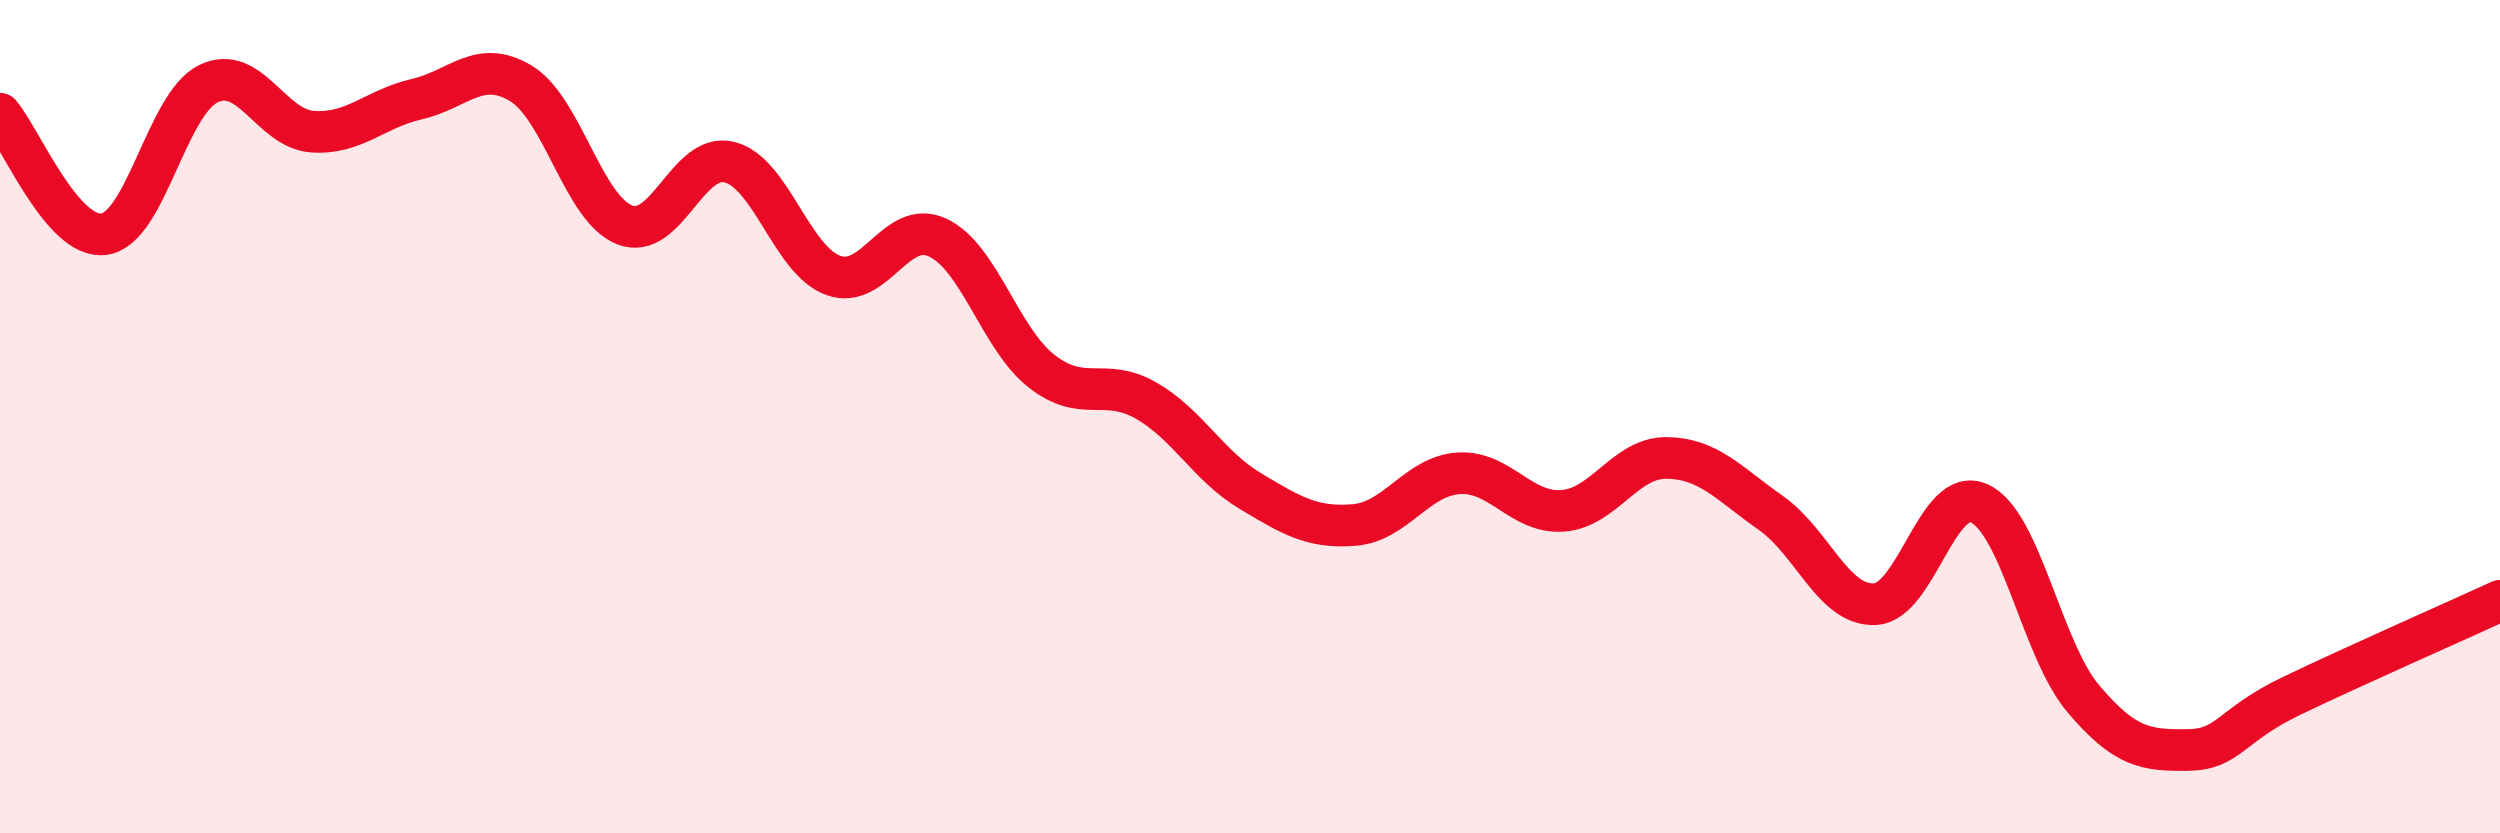
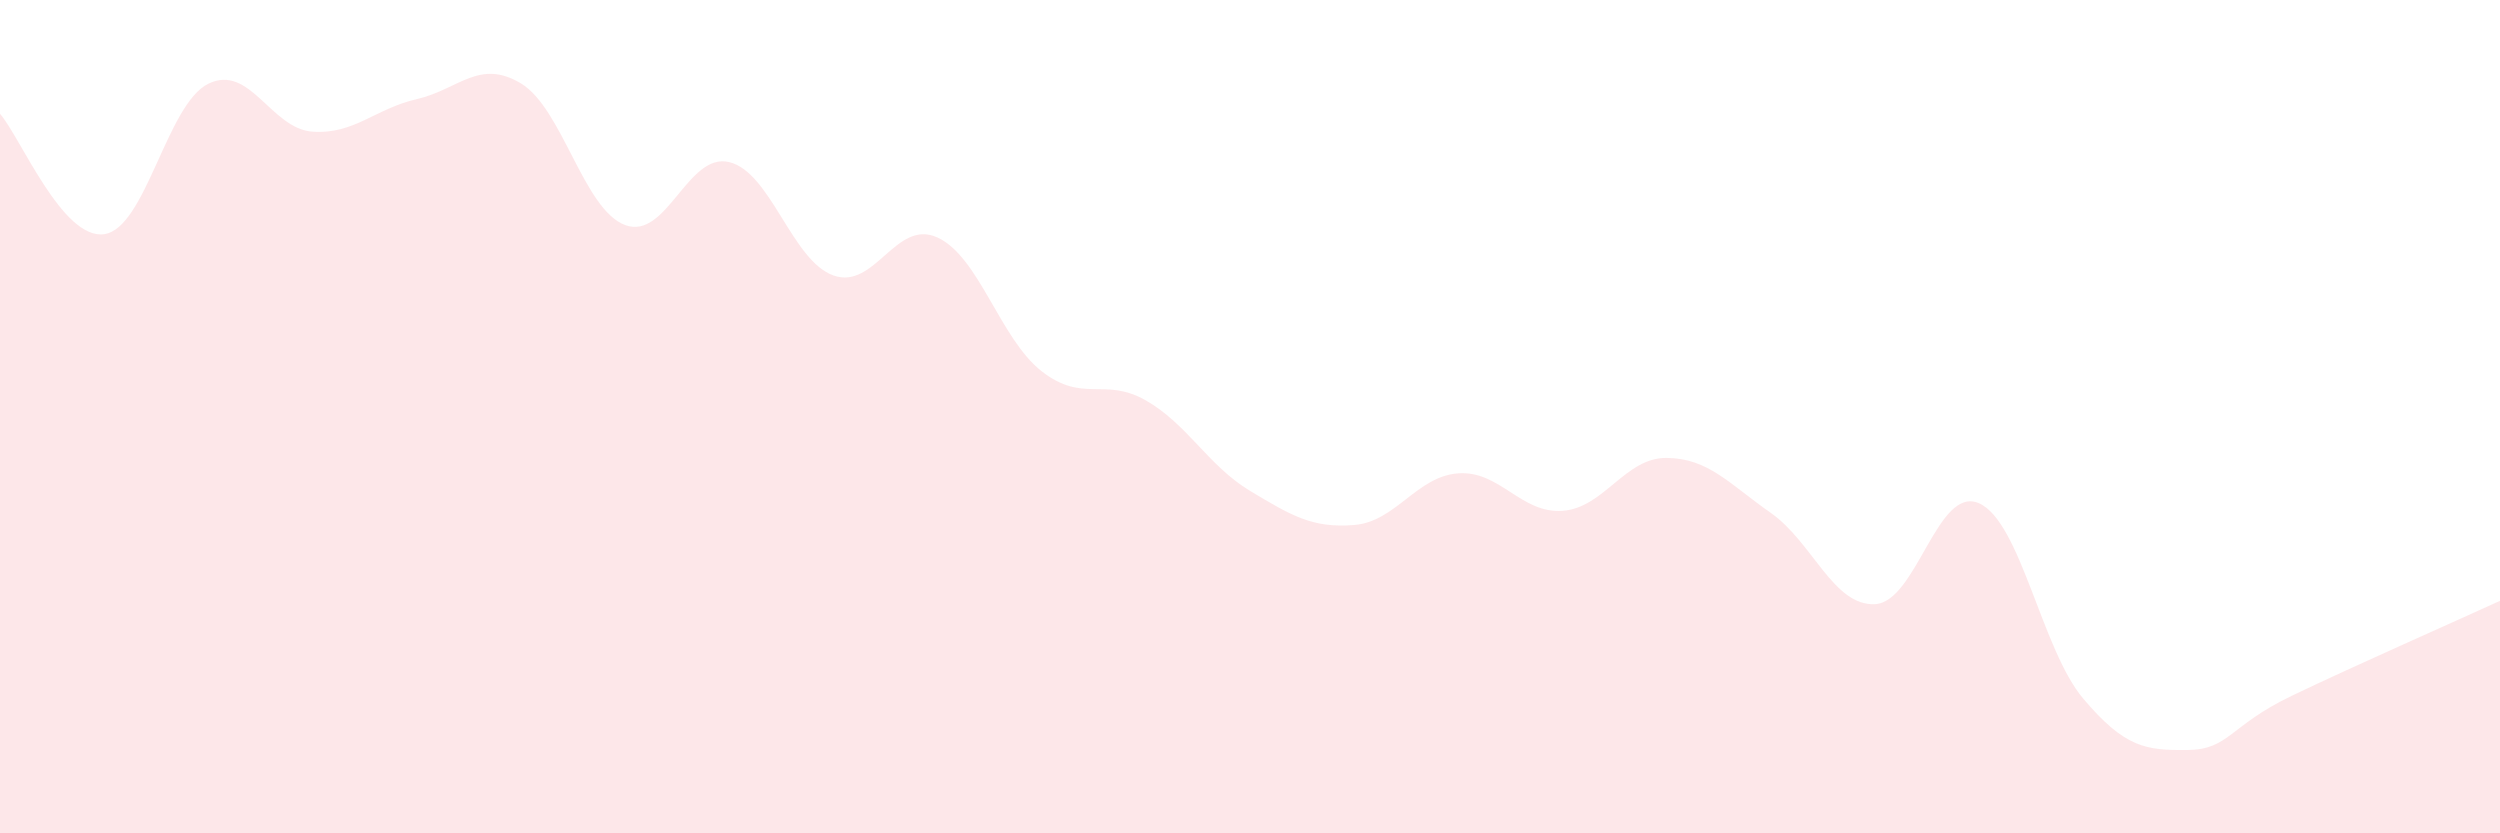
<svg xmlns="http://www.w3.org/2000/svg" width="60" height="20" viewBox="0 0 60 20">
  <path d="M 0,2.73 C 0.5,3.31 1.5,5.76 2.5,5.62 C 3.5,5.48 4,2.5 5,2.01 C 6,1.52 6.5,3.09 7.5,3.16 C 8.5,3.23 9,2.61 10,2.38 C 11,2.15 11.5,1.4 12.5,2 C 13.5,2.6 14,5.02 15,5.4 C 16,5.78 16.5,3.65 17.5,3.89 C 18.5,4.13 19,6.25 20,6.61 C 21,6.97 21.5,5.24 22.5,5.7 C 23.5,6.16 24,8.13 25,8.91 C 26,9.69 26.5,9.04 27.5,9.61 C 28.5,10.18 29,11.18 30,11.78 C 31,12.38 31.5,12.68 32.5,12.6 C 33.5,12.52 34,11.43 35,11.36 C 36,11.29 36.5,12.33 37.5,12.26 C 38.5,12.19 39,10.98 40,10.99 C 41,11 41.5,11.61 42.5,12.31 C 43.5,13.01 44,14.55 45,14.5 C 46,14.45 46.5,11.63 47.5,12.08 C 48.5,12.53 49,15.59 50,16.77 C 51,17.95 51.5,18.01 52.5,18 C 53.5,17.99 53.5,17.42 55,16.7 C 56.5,15.98 59,14.88 60,14.42L60 20L0 20Z" fill="#EB0A25" opacity="0.1" stroke-linecap="round" stroke-linejoin="round" />
-   <path d="M 0,2.73 C 0.5,3.31 1.5,5.76 2.5,5.62 C 3.5,5.48 4,2.5 5,2.01 C 6,1.52 6.5,3.09 7.5,3.16 C 8.5,3.23 9,2.61 10,2.38 C 11,2.15 11.5,1.4 12.5,2 C 13.5,2.6 14,5.02 15,5.4 C 16,5.78 16.5,3.65 17.5,3.89 C 18.5,4.13 19,6.25 20,6.61 C 21,6.97 21.5,5.24 22.5,5.7 C 23.5,6.16 24,8.13 25,8.91 C 26,9.69 26.5,9.04 27.5,9.61 C 28.5,10.18 29,11.18 30,11.78 C 31,12.38 31.5,12.68 32.5,12.6 C 33.5,12.52 34,11.43 35,11.36 C 36,11.29 36.5,12.33 37.5,12.26 C 38.5,12.19 39,10.98 40,10.99 C 41,11 41.5,11.61 42.5,12.31 C 43.5,13.01 44,14.55 45,14.5 C 46,14.45 46.5,11.63 47.5,12.08 C 48.5,12.53 49,15.59 50,16.77 C 51,17.95 51.5,18.01 52.5,18 C 53.5,17.99 53.5,17.42 55,16.7 C 56.5,15.98 59,14.88 60,14.42" stroke="#EB0A25" stroke-width="1" fill="none" stroke-linecap="round" stroke-linejoin="round" />
</svg>